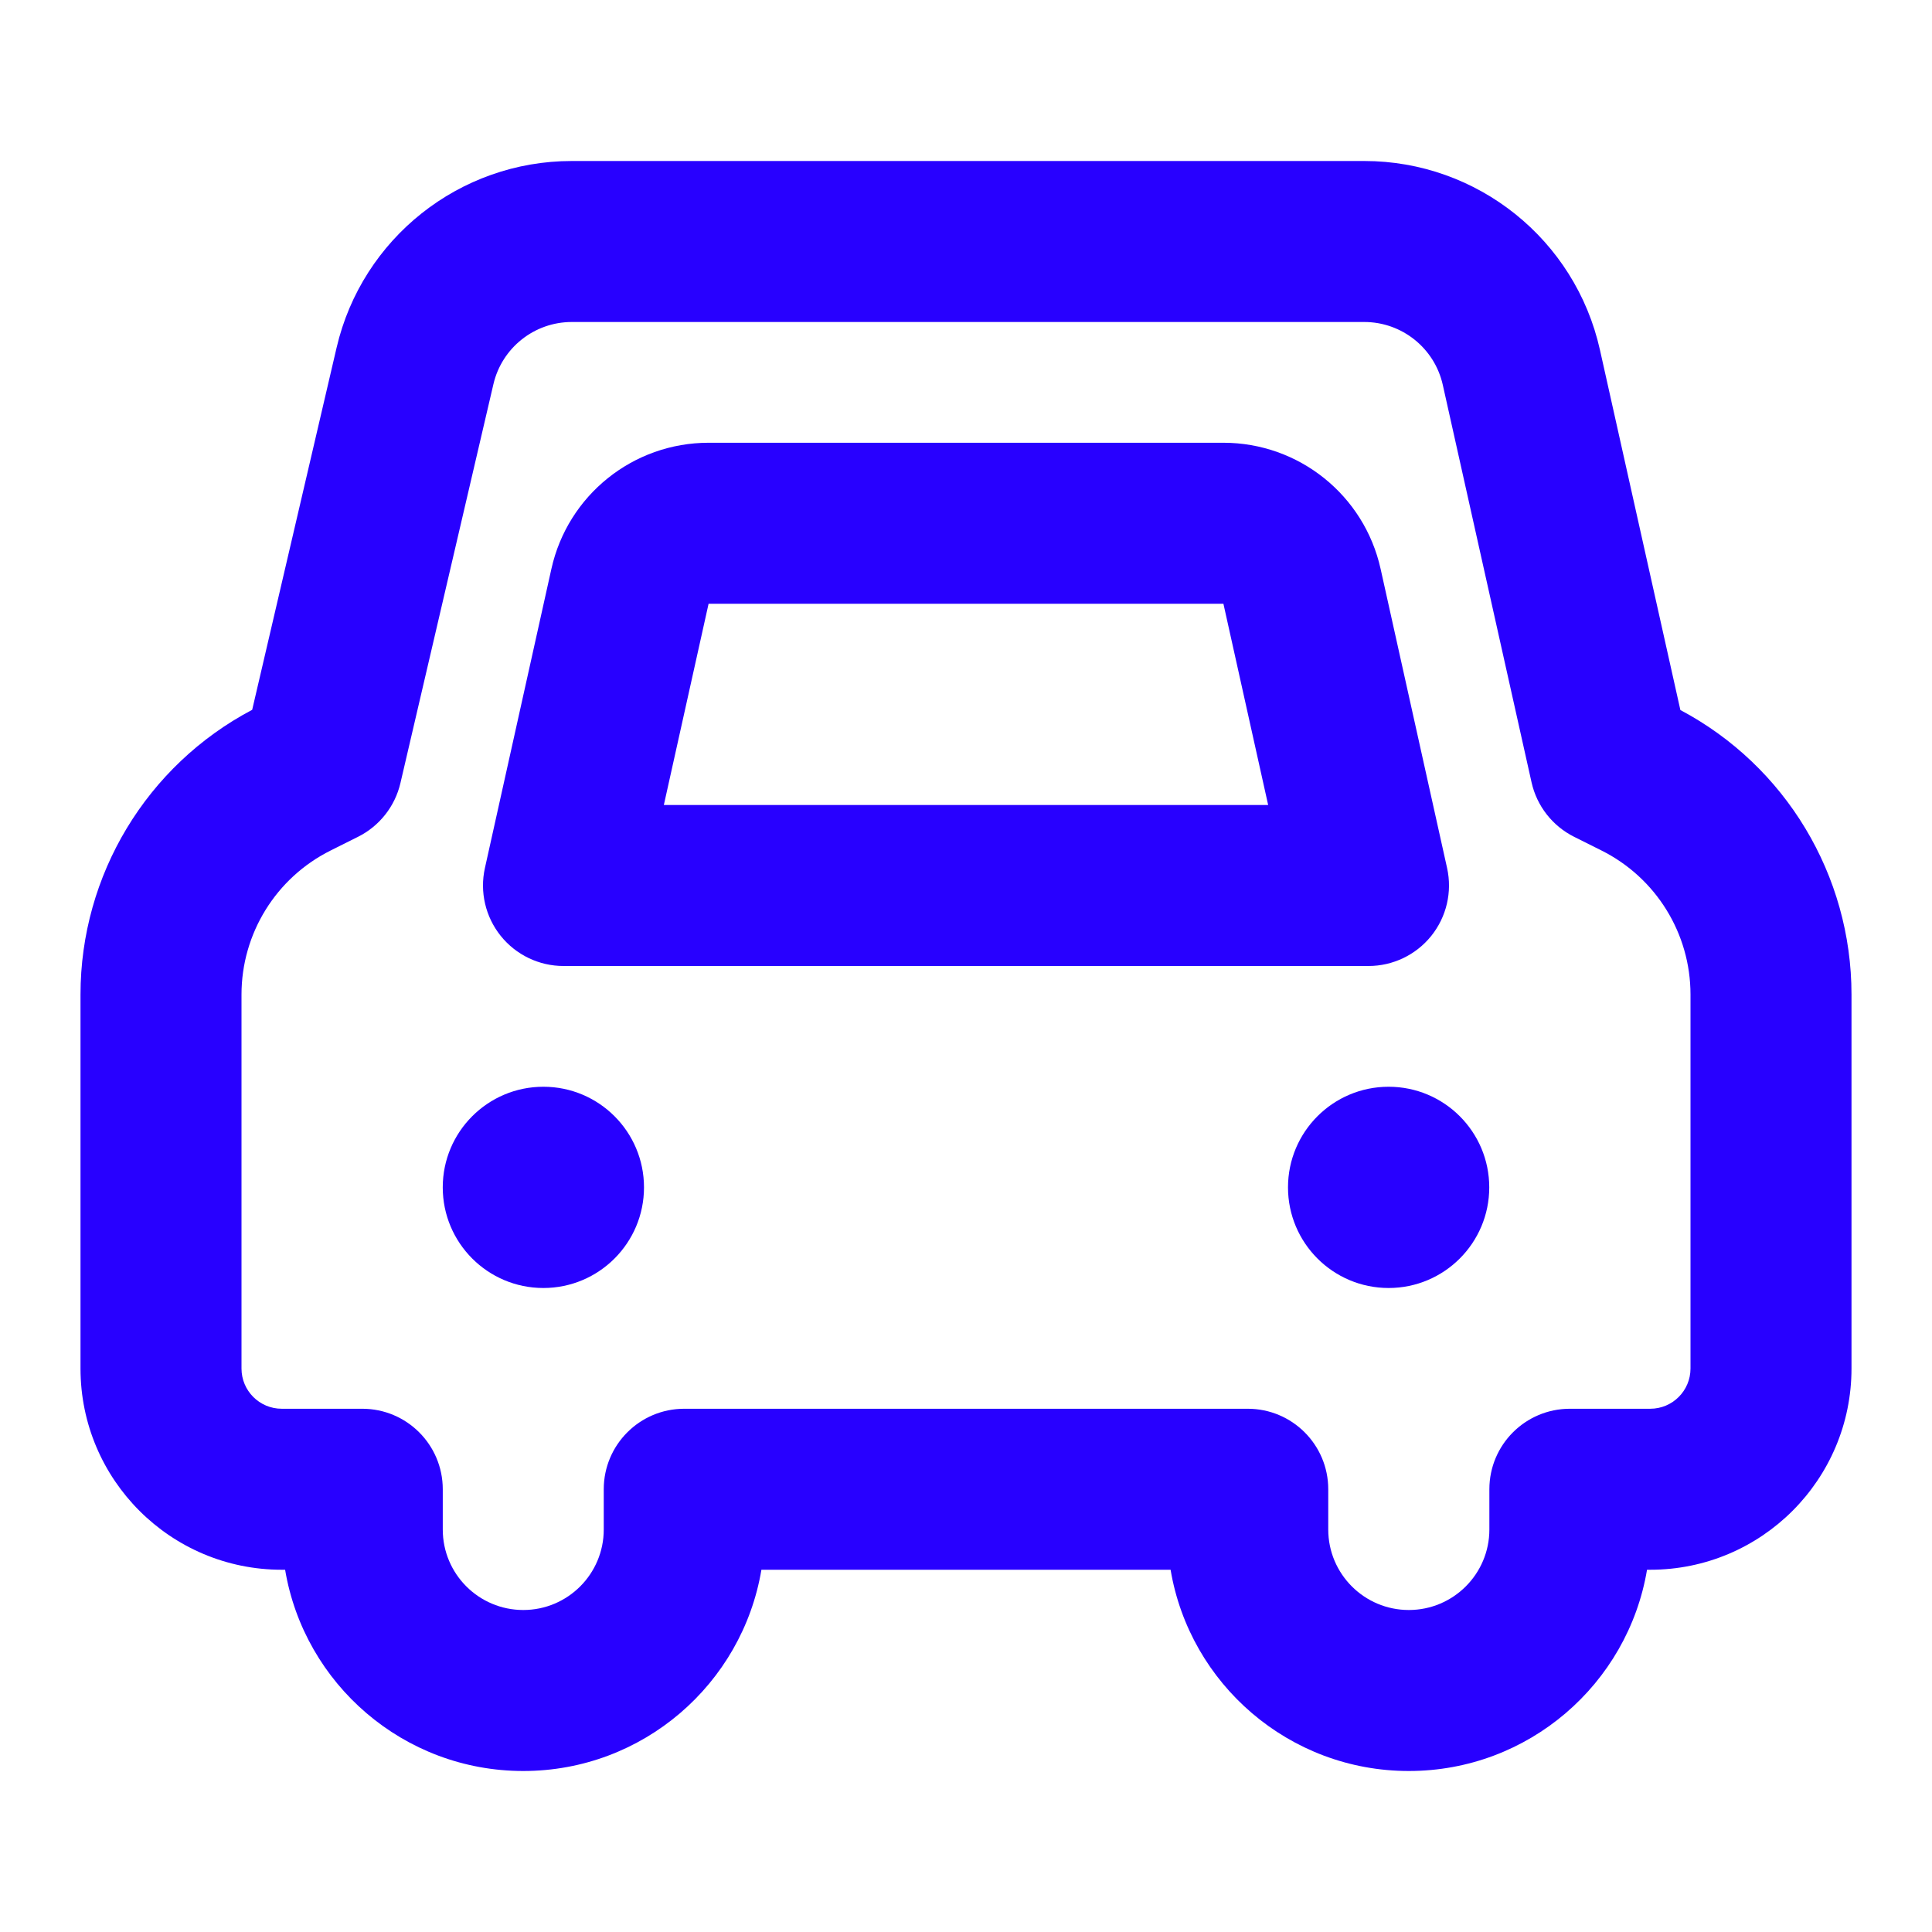
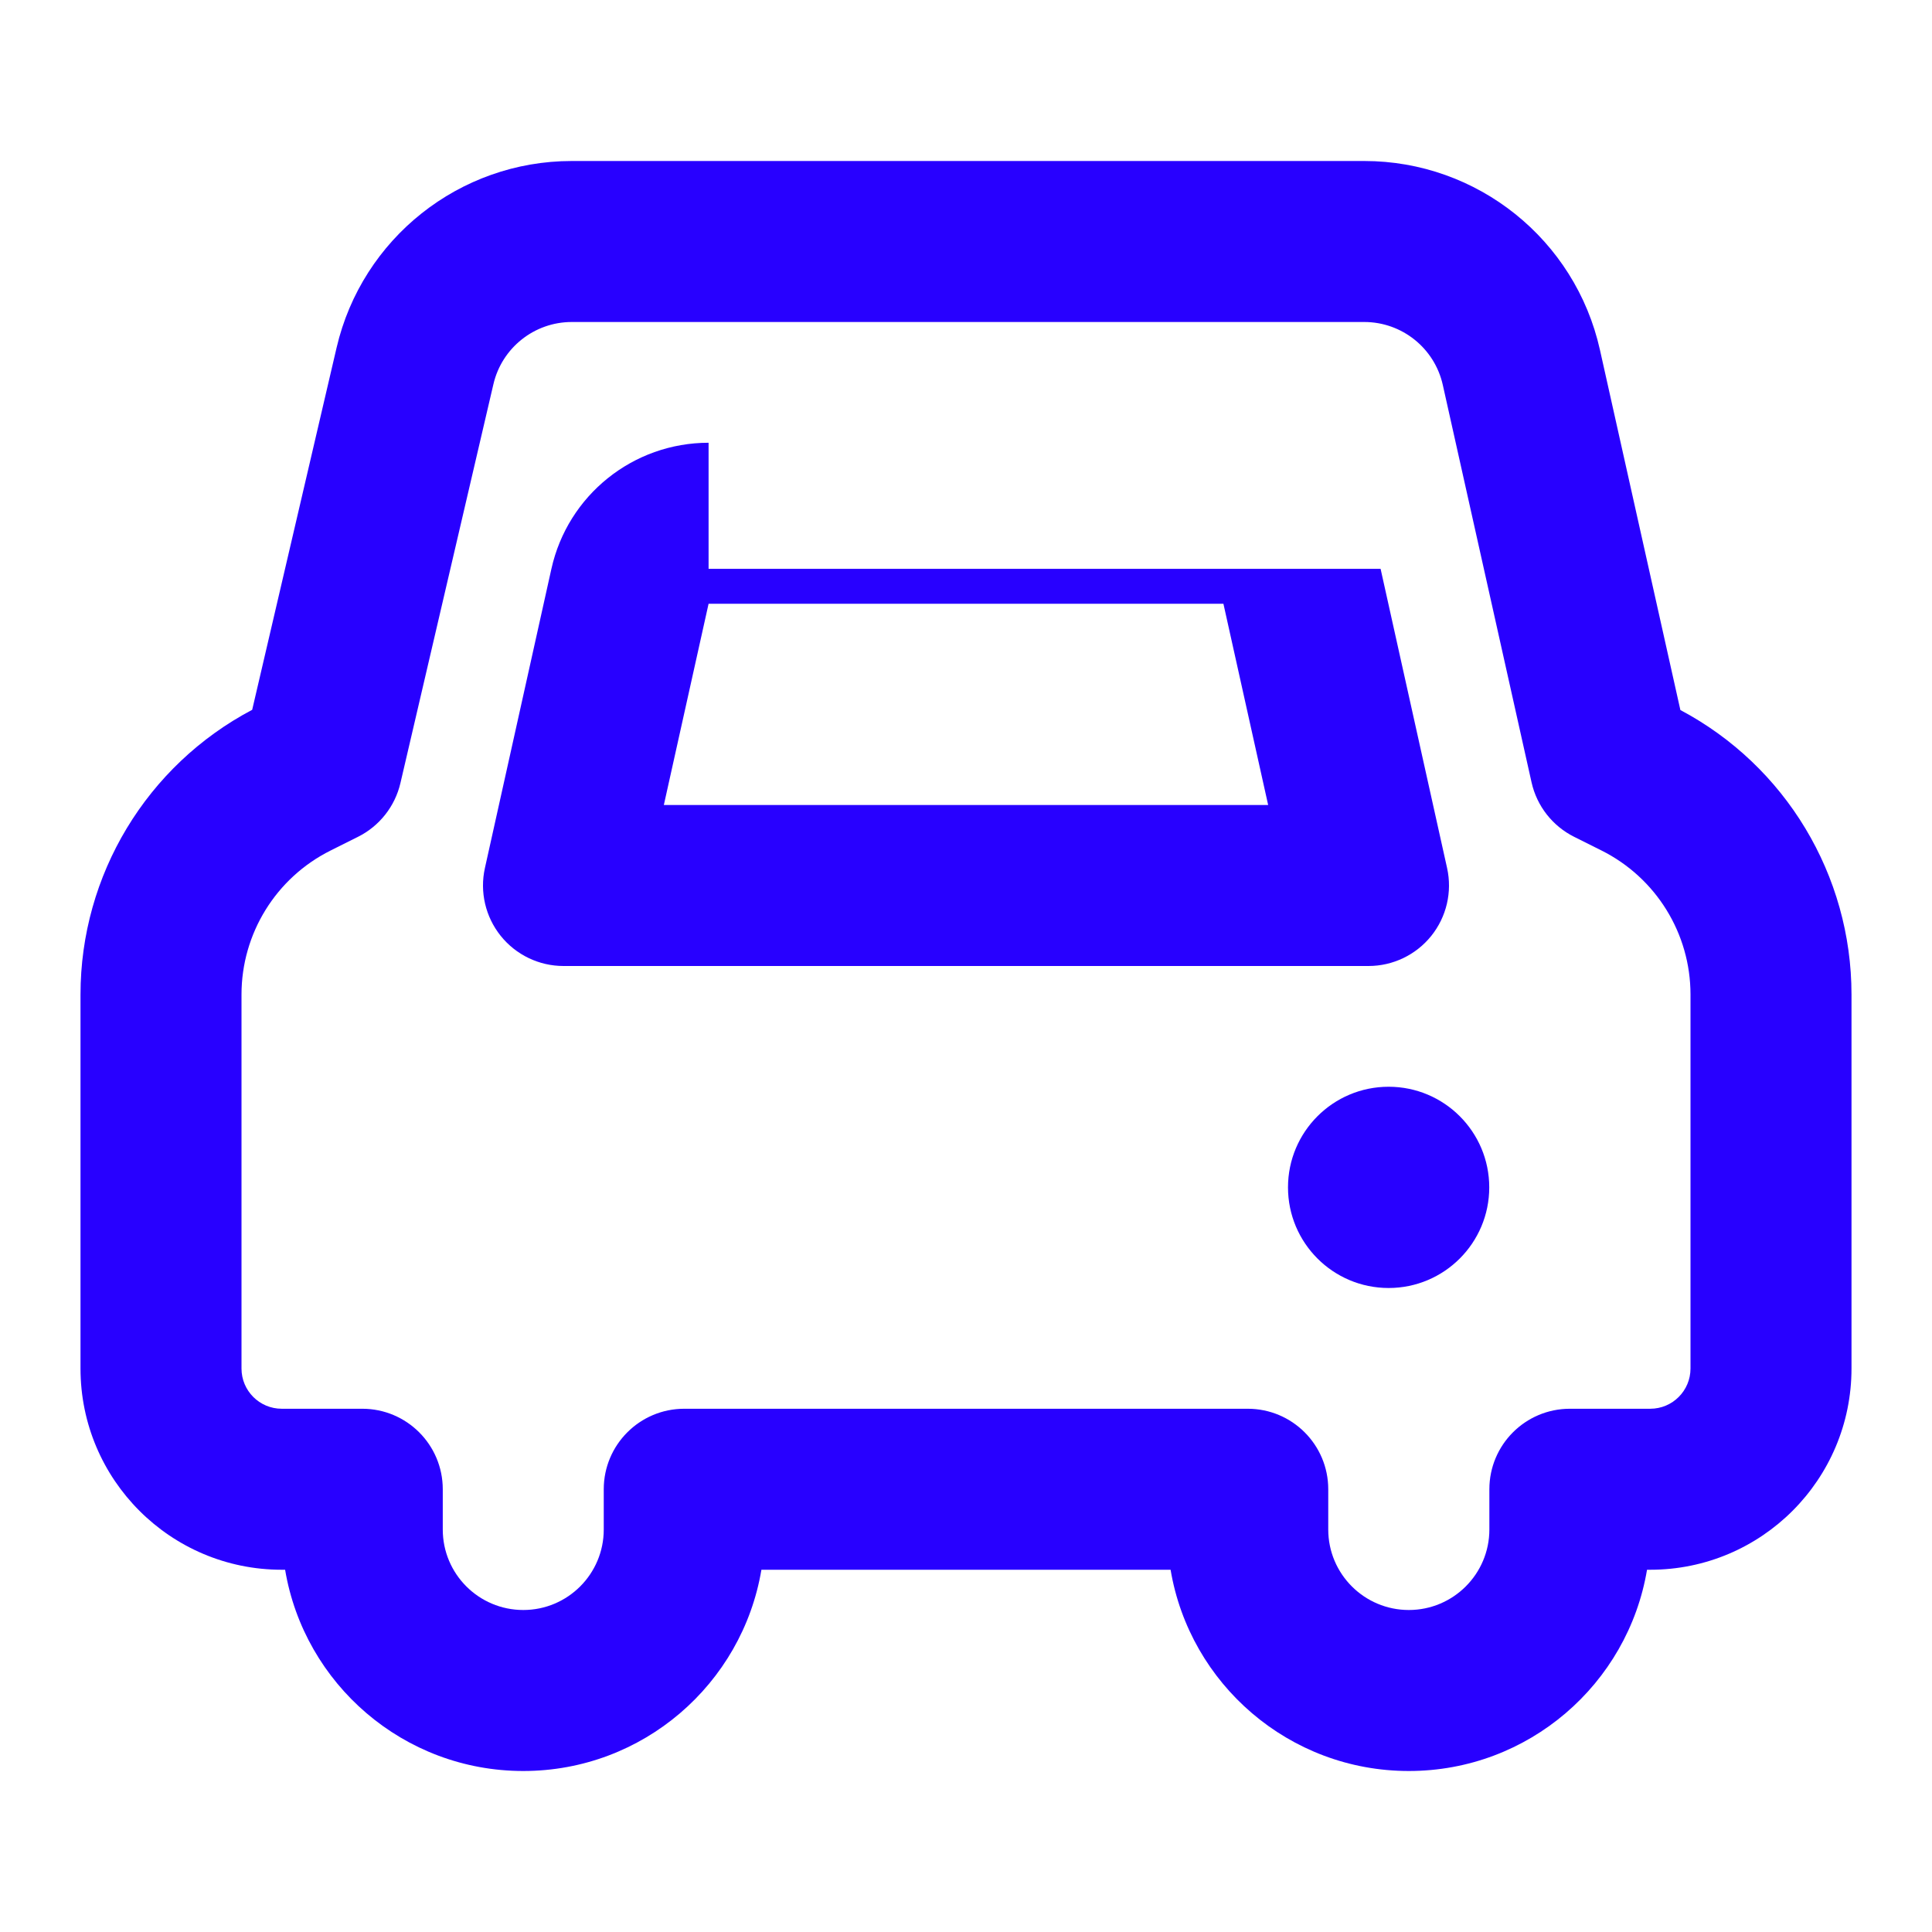
<svg xmlns="http://www.w3.org/2000/svg" width="96" height="96" viewBox="0 0 96 96" fill="none">
-   <path d="M32 59C32 61.761 29.761 64 27 64C24.239 64 22 61.761 22 59C22 56.239 24.239 54 27 54C29.761 54 32 56.239 32 59Z" fill="#2800FF" />
  <path d="M74 59C74 61.761 71.761 64 69 64C66.239 64 64 61.761 64 59C64 56.239 66.239 54 69 54C71.761 54 74 56.239 74 59Z" fill="#2800FF" />
-   <path fill-rule="evenodd" clip-rule="evenodd" d="M35.209 22C31.459 22 28.213 24.604 27.399 28.265L24.095 43.132C23.832 44.317 24.121 45.556 24.88 46.503C25.639 47.449 26.787 48 28 48H68C69.213 48 70.361 47.449 71.12 46.503C71.879 45.556 72.168 44.317 71.905 43.132L68.601 28.265C67.787 24.605 64.541 22 60.791 22H35.209ZM32.986 40L35.209 30H60.791L63.014 40H32.986Z" fill="#2800FF" />
+   <path fill-rule="evenodd" clip-rule="evenodd" d="M35.209 22C31.459 22 28.213 24.604 27.399 28.265L24.095 43.132C23.832 44.317 24.121 45.556 24.88 46.503C25.639 47.449 26.787 48 28 48H68C69.213 48 70.361 47.449 71.12 46.503C71.879 45.556 72.168 44.317 71.905 43.132L68.601 28.265H35.209ZM32.986 40L35.209 30H60.791L63.014 40H32.986Z" fill="#2800FF" />
  <path fill-rule="evenodd" clip-rule="evenodd" d="M16.725 17.276C17.992 11.844 22.834 8 28.412 8H67.789C73.408 8 78.275 11.9 79.5 17.384L83.497 35.281C88.719 38.05 92 43.484 92 49.416V68C92 73.523 87.523 78 82 78H81.84C80.887 83.677 75.948 88 70.003 88C64.059 88 59.119 83.677 58.166 78H37.834C36.882 83.675 31.947 88 26.001 88C20.055 88 15.119 83.675 14.167 78H14C8.477 78 4 73.523 4 68V49.419C4 43.477 7.292 38.034 12.531 35.27L16.725 17.276ZM28.412 16C26.553 16 24.939 17.281 24.517 19.092L19.897 38.911C19.626 40.07 18.854 41.049 17.789 41.581L16.425 42.263C13.713 43.617 12 46.388 12 49.419V68C12 69.105 12.895 70 14 70H18.001C20.21 70 22.001 71.791 22.001 74V76.001C22.001 78.209 23.792 80 26.001 80C28.209 80 30 78.21 30 76.001V74C30 71.791 31.791 70 34 70H62C64.209 70 66 71.791 66 74V76C66 78.207 67.792 80 70.003 80C72.214 80 74.006 78.207 74.006 76V74C74.006 71.791 75.797 70 78.006 70H82C83.105 70 84 69.105 84 68V49.416C84 46.386 82.288 43.616 79.578 42.261L78.218 41.581C77.141 41.043 76.365 40.049 76.102 38.875L71.692 19.128C71.284 17.3 69.662 16 67.789 16H28.412Z" fill="#2800FF" />
</svg>